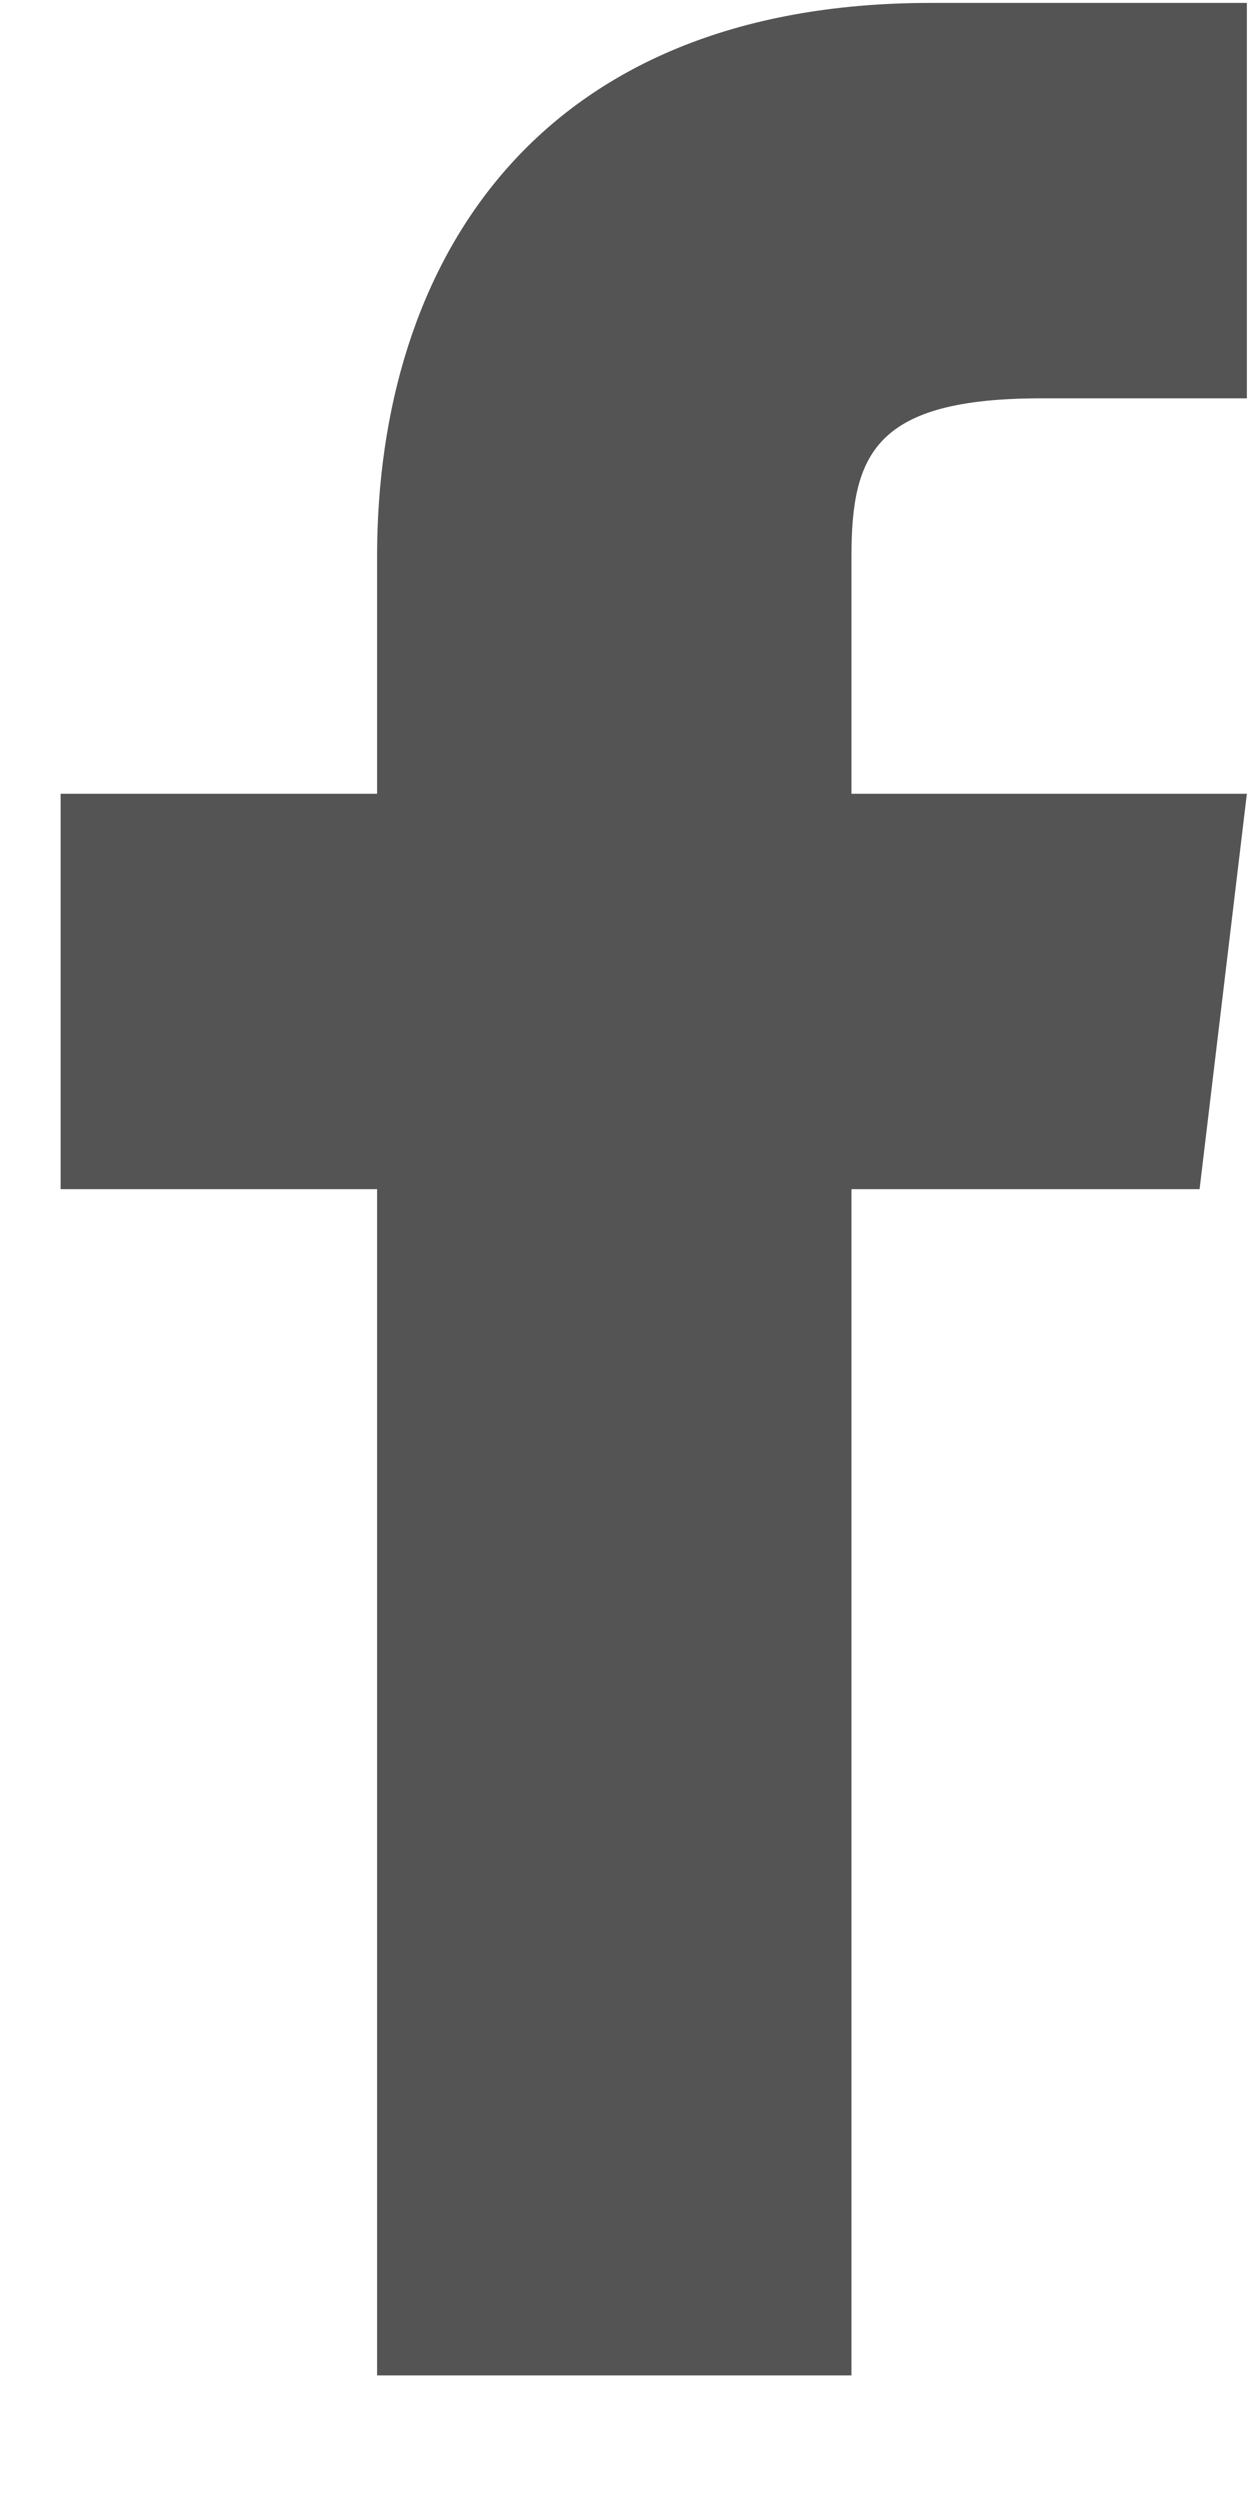
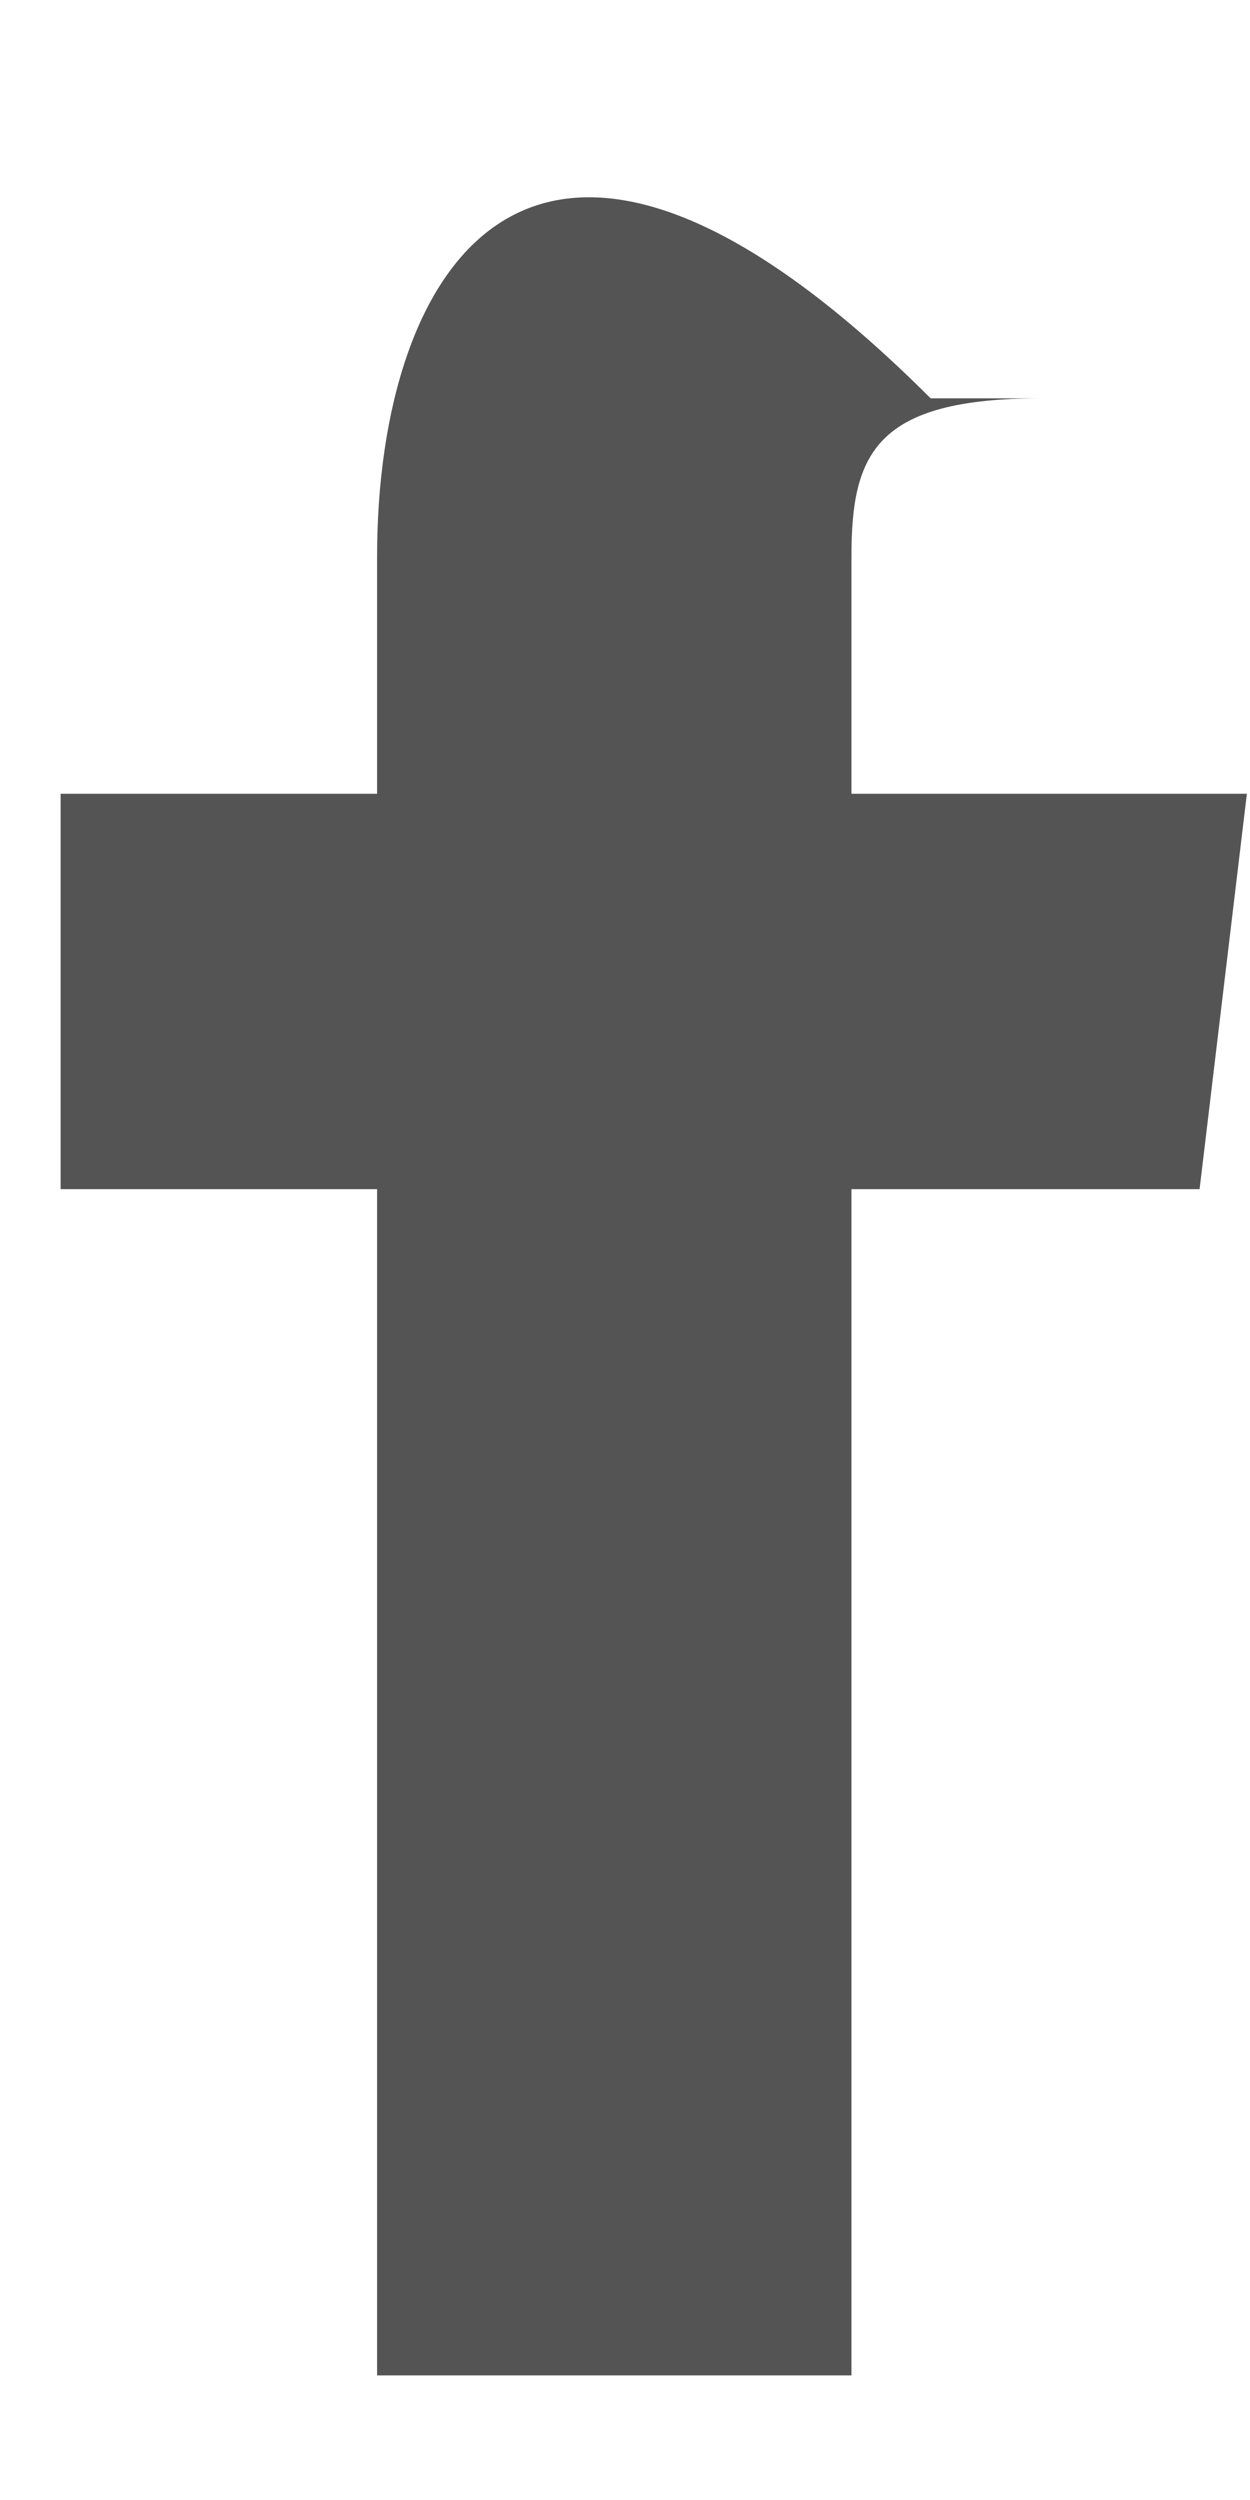
<svg xmlns="http://www.w3.org/2000/svg" width="6" height="12" viewBox="0 0 6 12" fill="none">
-   <path d="M4.087 3.81V2.671C4.087 2.178 4.201 1.912 4.998 1.912H5.985V0.014H4.467C2.569 0.014 1.81 1.266 1.81 2.671V3.81H0.291V5.708H1.81V11.402H4.087V5.708H5.758L5.985 3.81H4.087Z" fill="#545454" />
+   <path d="M4.087 3.81V2.671C4.087 2.178 4.201 1.912 4.998 1.912H5.985H4.467C2.569 0.014 1.81 1.266 1.81 2.671V3.81H0.291V5.708H1.81V11.402H4.087V5.708H5.758L5.985 3.81H4.087Z" fill="#545454" />
</svg>